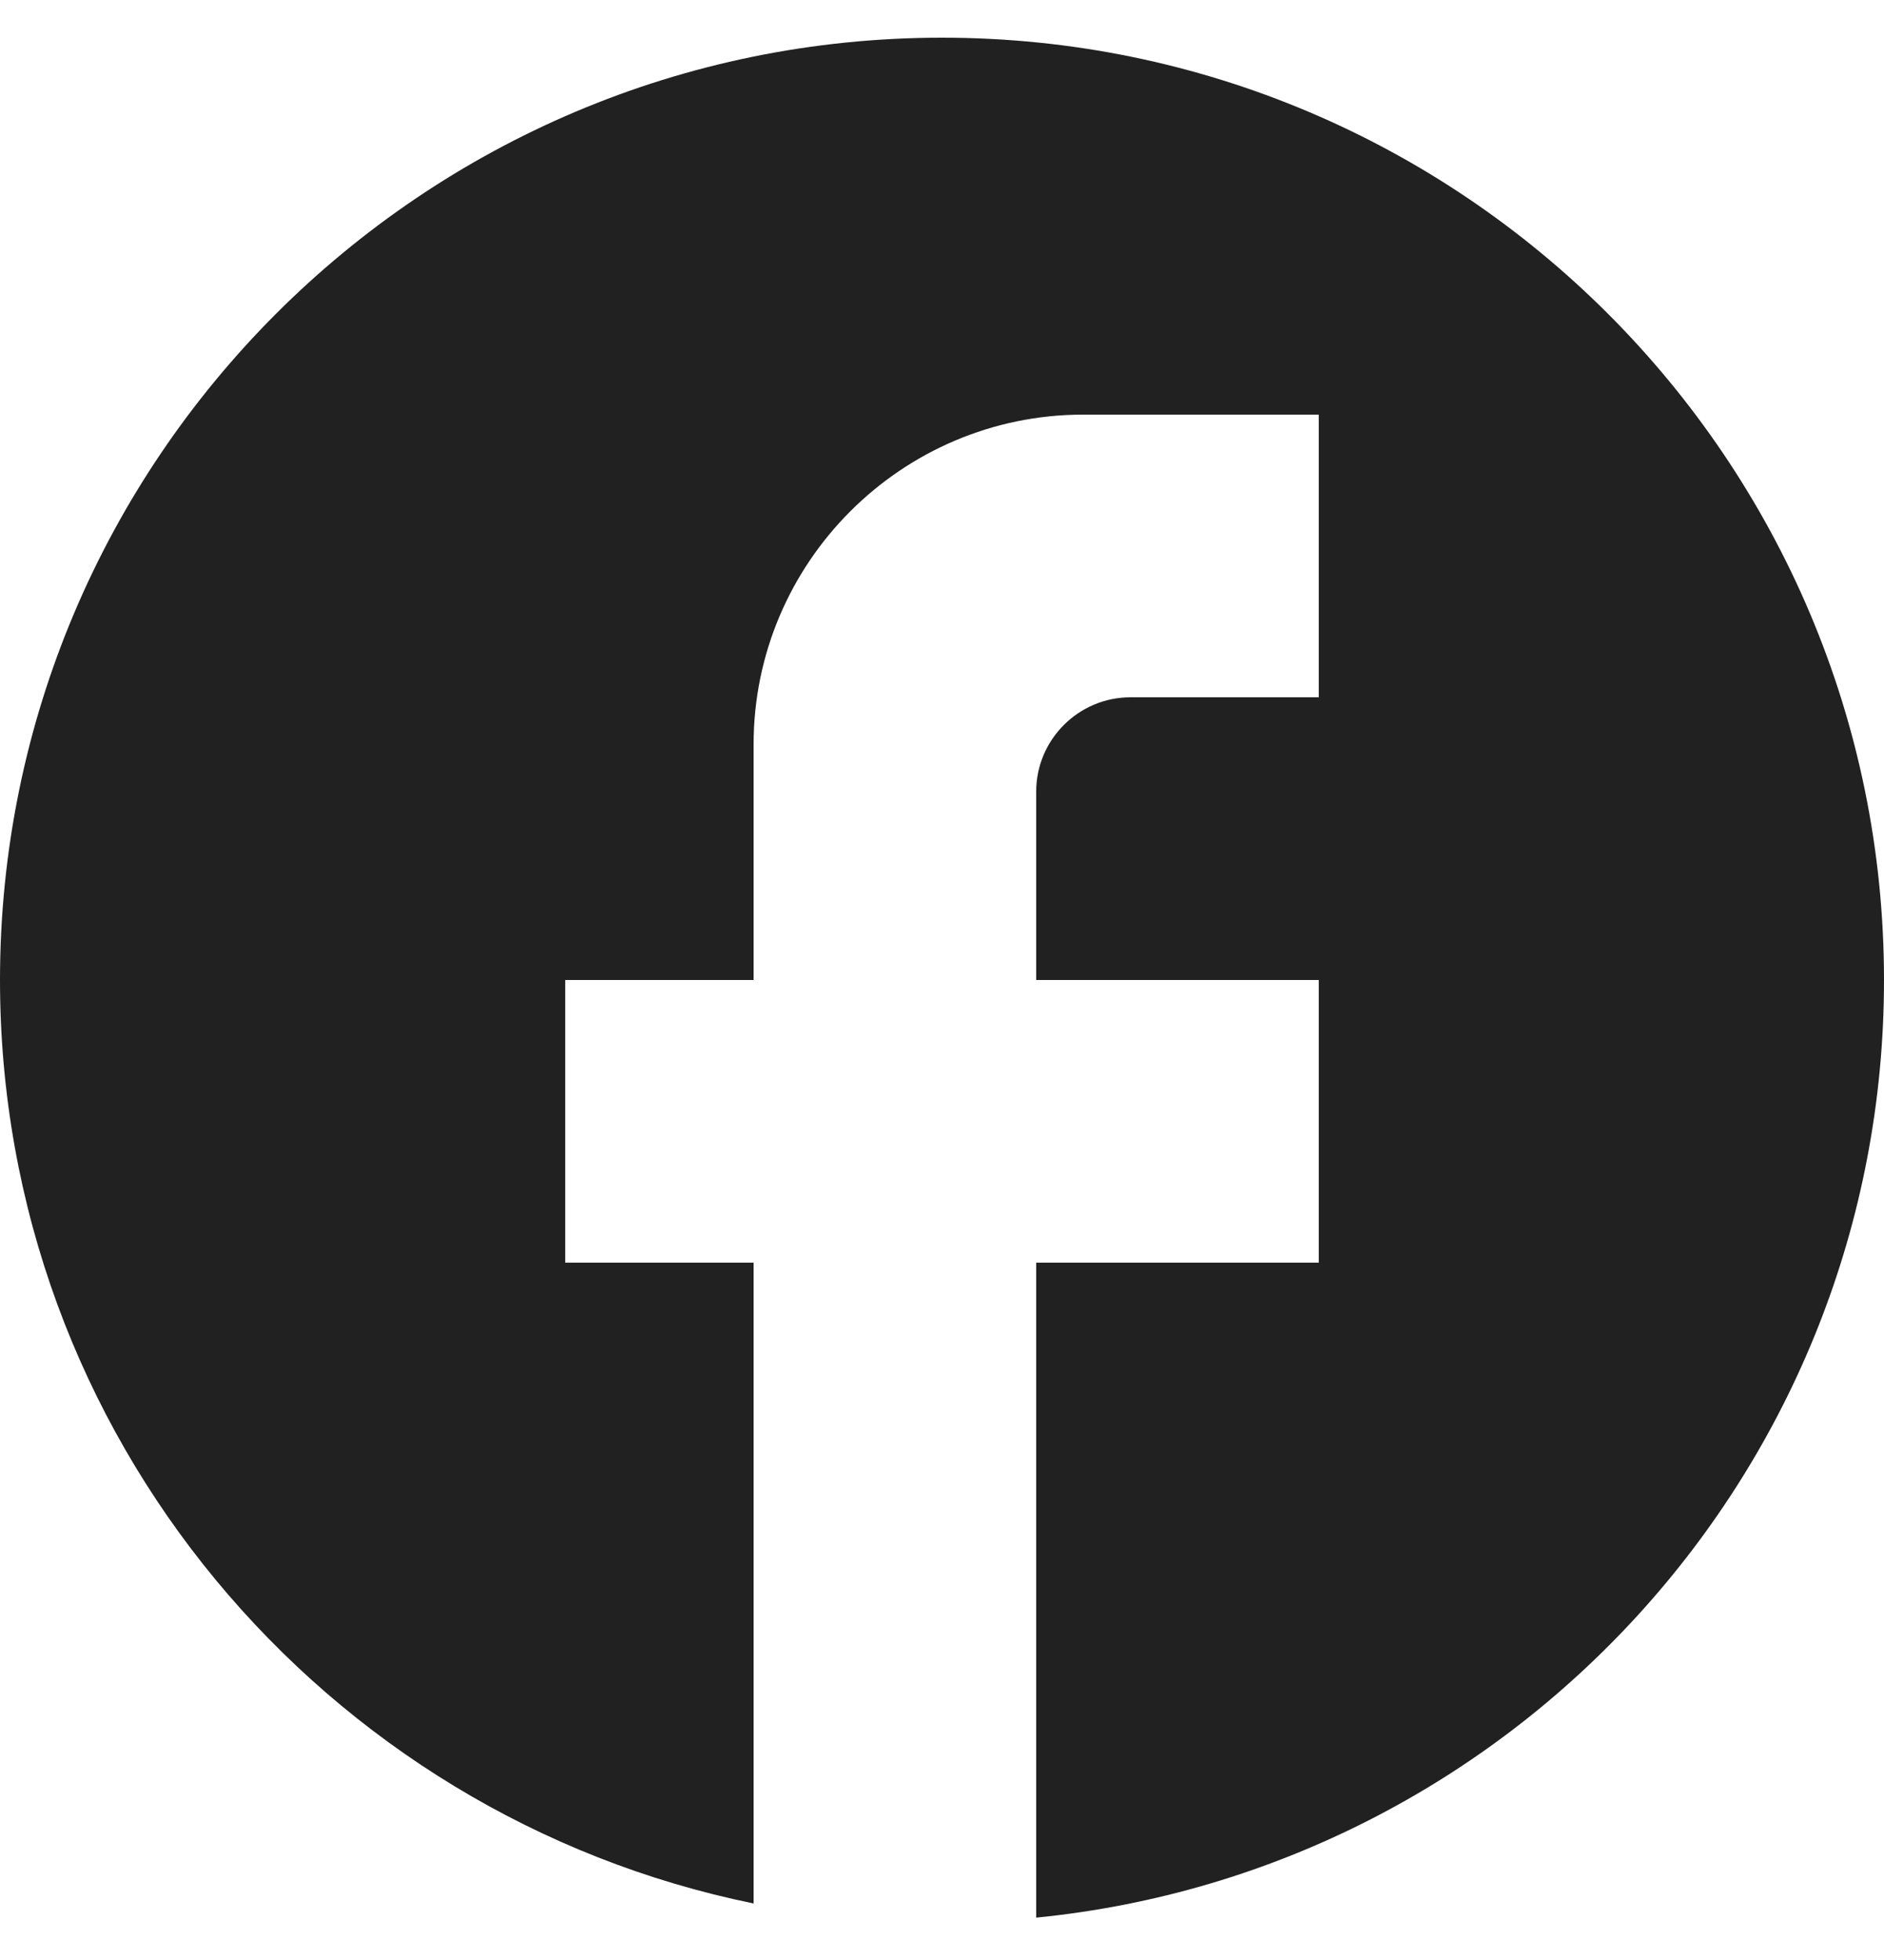
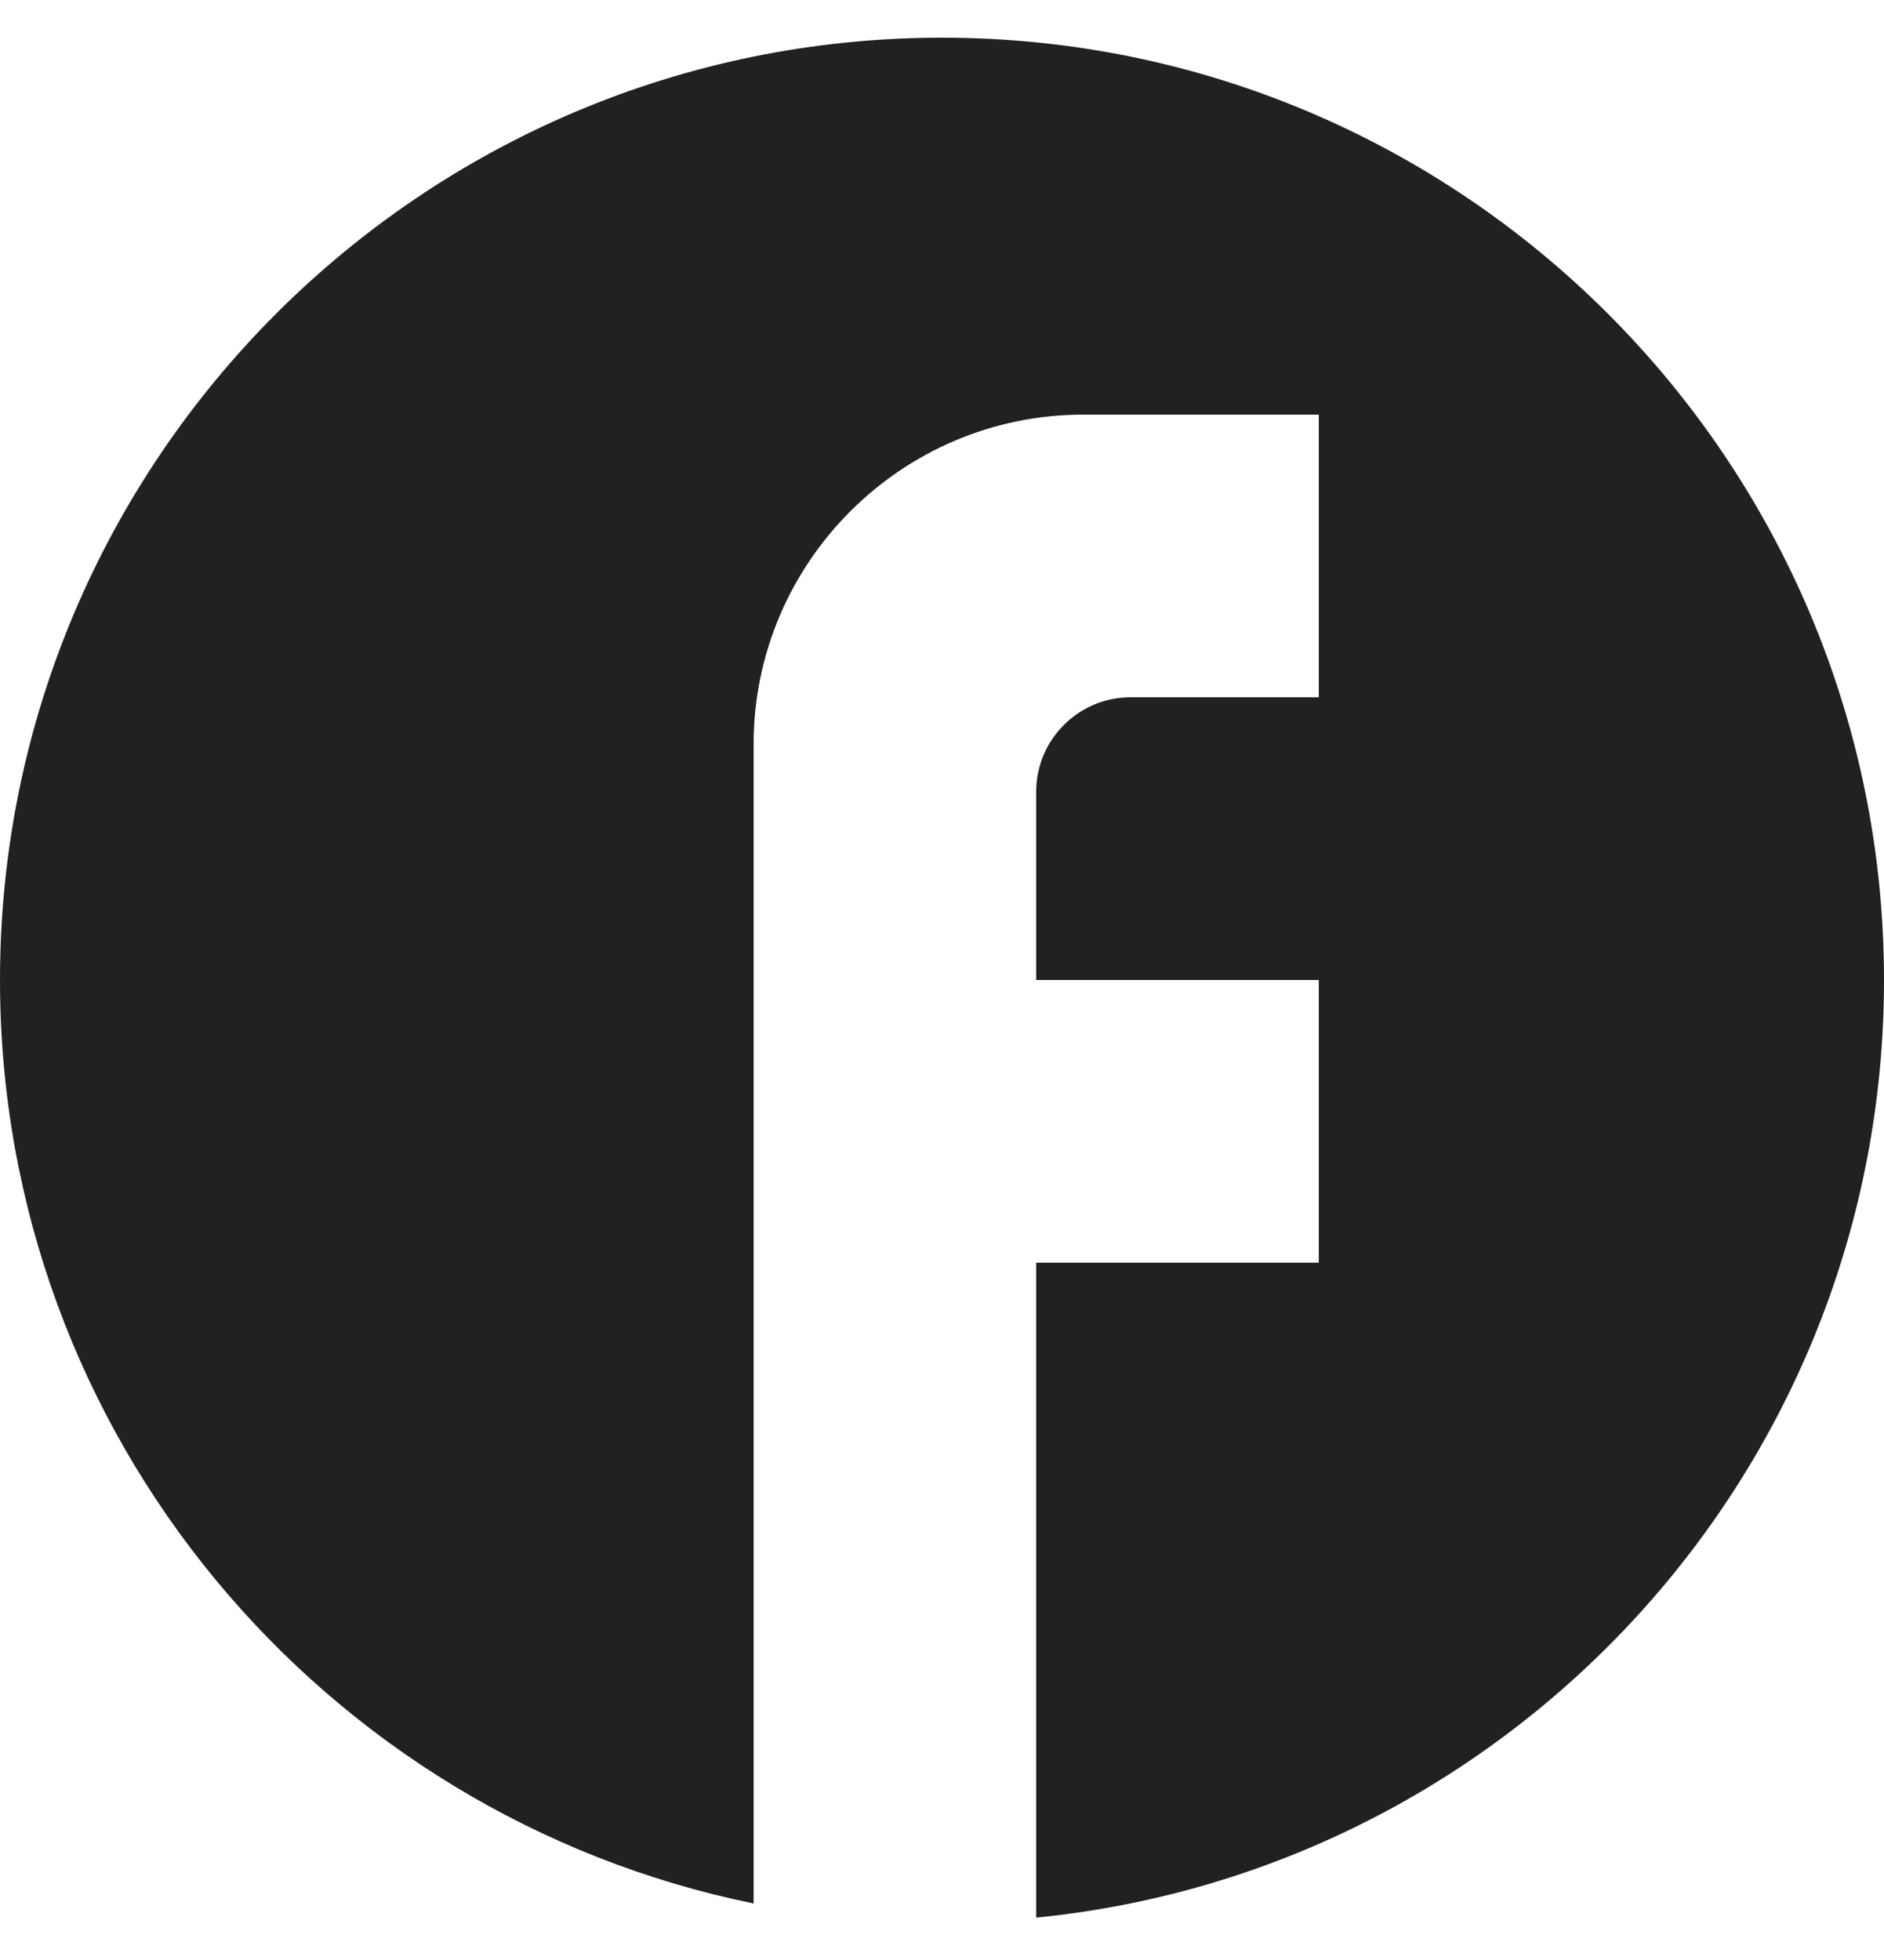
<svg xmlns="http://www.w3.org/2000/svg" width="25" height="26" viewBox="0 0 25 26" fill="none">
-   <path d="M25 13C25 6.1 19.4 0.5 12.5 0.5C5.6 0.5 0 6.1 0 13C0 19.05 4.3 24.087 10 25.25V16.75H7.5V13H10V9.875C10 7.463 11.963 5.5 14.375 5.5H17.5V9.25H15C14.312 9.25 13.75 9.812 13.75 10.5V13H17.5V16.75H13.75V25.438C20.062 24.812 25 19.488 25 13Z" fill="#212121" />
+   <path d="M25 13C25 6.1 19.4 0.5 12.5 0.5C5.6 0.5 0 6.1 0 13C0 19.05 4.3 24.087 10 25.25V16.75H7.5H10V9.875C10 7.463 11.963 5.5 14.375 5.5H17.5V9.25H15C14.312 9.25 13.75 9.812 13.75 10.5V13H17.5V16.75H13.75V25.438C20.062 24.812 25 19.488 25 13Z" fill="#212121" />
</svg>